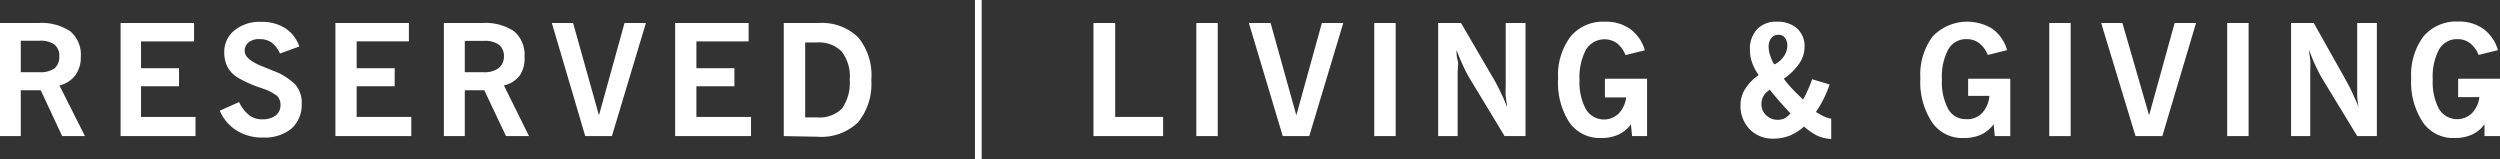
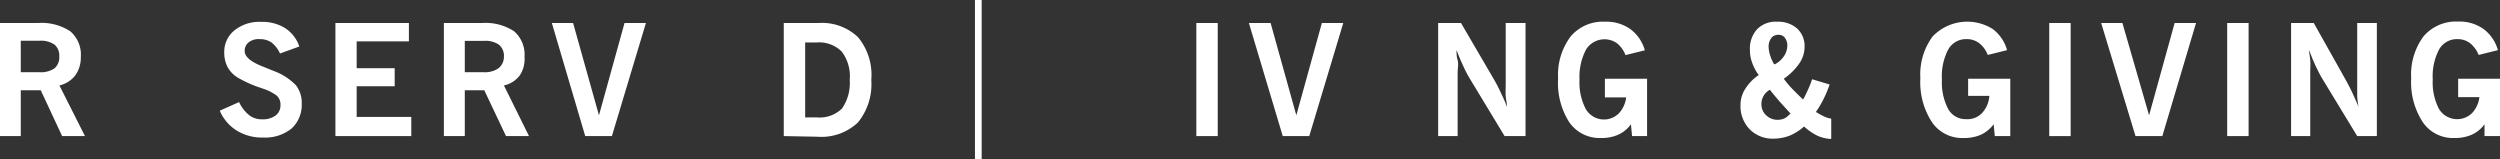
<svg xmlns="http://www.w3.org/2000/svg" id="Layer_1" data-name="Layer 1" viewBox="0 0 156.52 9.96" fill="#ffffff">
  <rect x="0" y="0" width="156.52" height="9.96" fill="#333333" stroke="none" />
  <defs>
    <style>.cls-1{fill:#ffffff;}</style>
  </defs>
  <path class="cls-1" d="M.45,8.52V1.44h2.4a3.25,3.25,0,0,1,2,.52,1.92,1.92,0,0,1,.66,1.6,1.93,1.93,0,0,1-.34,1.15,1.76,1.76,0,0,1-1,.64L5.77,8.52H4.34L3,5.65H1.75V8.52Zm1.3-4H2.91a1.52,1.52,0,0,0,.95-.24.9.9,0,0,0,.3-.75.89.89,0,0,0-.3-.74,1.52,1.52,0,0,0-.95-.24H1.75Z" transform="translate(-0.45)" />
-   <path class="cls-1" d="M8,8.52V1.44h4.6V2.59H9.28V4.27h2.38V5.4H9.28V7.32h3.41v1.2Z" transform="translate(-0.45)" />
  <path class="cls-1" d="M14.21,6.93l1.21-.54a2.24,2.24,0,0,0,.63.82,1.27,1.27,0,0,0,.81.26,1.36,1.36,0,0,0,.85-.24.8.8,0,0,0,.3-.66A.75.75,0,0,0,17.79,6,2.78,2.78,0,0,0,17,5.58l-.23-.08a7.53,7.53,0,0,1-1.45-.65,1.75,1.75,0,0,1-.62-.65,1.94,1.94,0,0,1-.21-.91,1.72,1.72,0,0,1,.64-1.39,2.48,2.48,0,0,1,1.67-.53,2.7,2.7,0,0,1,1.5.39,2.21,2.21,0,0,1,.89,1.15l-1.21.44a1.85,1.85,0,0,0-.53-.69,1.28,1.28,0,0,0-.75-.21,1,1,0,0,0-.68.2.66.66,0,0,0-.25.55c0,.36.4.69,1.22,1l.59.24a3.73,3.73,0,0,1,1.39.89,1.77,1.77,0,0,1,.37,1.18,2,2,0,0,1-.64,1.54,2.63,2.63,0,0,1-1.77.56,3,3,0,0,1-1.65-.43A2.71,2.71,0,0,1,14.21,6.93Z" transform="translate(-0.45)" />
  <path class="cls-1" d="M21.45,8.52V1.44h4.6V2.59H22.78V4.27h2.38V5.4H22.78V7.32H26.2v1.2Z" transform="translate(-0.45)" />
  <path class="cls-1" d="M28.24,8.52V1.44h2.4a3.26,3.26,0,0,1,2,.52,1.94,1.94,0,0,1,.65,1.6A1.87,1.87,0,0,1,33,4.71a1.69,1.69,0,0,1-1,.64l1.57,3.17H32.13L30.77,5.65H29.55V8.52Zm1.31-4h1.16a1.49,1.49,0,0,0,.94-.24A.91.91,0,0,0,32,3.54a.9.9,0,0,0-.31-.74,1.49,1.49,0,0,0-.94-.24H29.55Z" transform="translate(-0.45)" />
  <path class="cls-1" d="M37.09,8.52,35,1.44h1.33l1.62,5.78,1.6-5.78h1.34L38.76,8.52Z" transform="translate(-0.45)" />
-   <path class="cls-1" d="M42.72,8.52V1.44h4.6V2.59H44.05V4.27h2.38V5.4H44.05V7.32h3.42v1.2Z" transform="translate(-0.45)" />
  <path class="cls-1" d="M49.52,8.52V1.44h2.17a3.27,3.27,0,0,1,2.48.89A3.69,3.69,0,0,1,55,5a3.78,3.78,0,0,1-.84,2.67,3.32,3.32,0,0,1-2.53.89Zm1.34-1.17h.73a2,2,0,0,0,1.58-.56A2.81,2.81,0,0,0,53.65,5a2.56,2.56,0,0,0-.5-1.77,2,2,0,0,0-1.58-.57h-.71Z" transform="translate(-0.45)" />
-   <path class="cls-1" d="M68.91,8.52V1.44h1.36V7.32h3v1.2Z" transform="translate(-0.45)" />
  <path class="cls-1" d="M75.35,8.52V1.44h1.34V8.52Z" transform="translate(-0.45)" />
  <path class="cls-1" d="M80.76,8.52,78.64,1.44H80l1.61,5.78,1.6-5.78h1.34L82.42,8.52Z" transform="translate(-0.45)" />
-   <path class="cls-1" d="M86.49,8.52V1.44h1.34V8.52Z" transform="translate(-0.45)" />
  <path class="cls-1" d="M90.49,8.52V1.44h1.43L94,5c.16.28.3.55.43.84a9.1,9.1,0,0,1,.37.85c0-.21-.06-.43-.08-.67s0-.5,0-.77V1.44h1.24V8.52H94.65L92.44,4.87a7.12,7.12,0,0,1-.38-.74q-.21-.44-.42-1c0,.19,0,.4.07.64s0,.5,0,.8V8.52Z" transform="translate(-0.45)" />
  <path class="cls-1" d="M102.63,8.52l-.07-.74a2,2,0,0,1-.79.65,2.54,2.54,0,0,1-1.08.21,2.31,2.31,0,0,1-2-1A4.57,4.57,0,0,1,98,4.91a4,4,0,0,1,.78-2.62,2.63,2.63,0,0,1,2.15-.93,2.6,2.6,0,0,1,1.59.46,2.48,2.48,0,0,1,.91,1.33l-1.21.3a1.79,1.79,0,0,0-.53-.74,1.36,1.36,0,0,0-1.94.39A3.69,3.69,0,0,0,99.34,5a3.56,3.56,0,0,0,.4,1.84,1.32,1.32,0,0,0,2.06.26,1.76,1.76,0,0,0,.46-1h-1.33V4.93h2.64V8.52Z" transform="translate(-0.45)" />
  <path class="cls-1" d="M110.56,4.7a3,3,0,0,1-.41-.77,2.21,2.21,0,0,1-.14-.8,1.79,1.79,0,0,1,.45-1.3,1.61,1.61,0,0,1,1.24-.47,1.81,1.81,0,0,1,1.26.42,1.48,1.48,0,0,1,.47,1.15,1.84,1.84,0,0,1-.3,1,3.81,3.81,0,0,1-1,1,5.86,5.86,0,0,0,.49.59c.2.21.43.44.72.71.11-.2.21-.4.3-.61a4.77,4.77,0,0,0,.26-.66l1.1.33a7.53,7.53,0,0,1-.38.91,6.63,6.63,0,0,1-.48.81c.2.12.38.22.53.29a1.72,1.72,0,0,0,.43.13V8.7a2.4,2.4,0,0,1-.86-.2,3.63,3.63,0,0,1-.84-.58,3.29,3.29,0,0,1-.92.58,2.84,2.84,0,0,1-1,.18A2,2,0,0,1,110,8.1a2.07,2.07,0,0,1-.58-1.51,1.85,1.85,0,0,1,.28-1A2.89,2.89,0,0,1,110.56,4.7Zm2,2.42-.69-.76c-.21-.25-.42-.49-.61-.74a1,1,0,0,0-.53.9.92.92,0,0,0,.3.7,1,1,0,0,0,.74.28,1,1,0,0,0,.41-.09A1.37,1.37,0,0,0,112.53,7.12Zm-1-3.09a1.52,1.52,0,0,0,.57-.5,1.2,1.2,0,0,0,.22-.64.79.79,0,0,0-.15-.52.47.47,0,0,0-.41-.19.53.53,0,0,0-.44.2.87.87,0,0,0-.17.56,1.82,1.82,0,0,0,.1.54A2.38,2.38,0,0,0,111.51,4Z" transform="translate(-0.45)" />
  <path class="cls-1" d="M125.34,8.52l-.07-.74a2.11,2.11,0,0,1-.79.65,2.6,2.6,0,0,1-1.08.21,2.29,2.29,0,0,1-2-1,4.57,4.57,0,0,1-.72-2.74,4,4,0,0,1,.77-2.62,3,3,0,0,1,3.75-.47,2.48,2.48,0,0,1,.91,1.33l-1.21.3a1.72,1.72,0,0,0-.54-.74,1.26,1.26,0,0,0-.78-.25,1.27,1.27,0,0,0-1.15.64,3.59,3.59,0,0,0-.4,1.89,3.57,3.57,0,0,0,.39,1.84,1.24,1.24,0,0,0,1.12.64,1.26,1.26,0,0,0,1-.38A1.76,1.76,0,0,0,125,6h-1.33V4.93h2.64V8.52Z" transform="translate(-0.45)" />
  <path class="cls-1" d="M128.75,8.52V1.44h1.34V8.52Z" transform="translate(-0.45)" />
  <path class="cls-1" d="M134.15,8.52,132,1.44h1.33L135,7.22l1.6-5.78h1.34l-2.11,7.08Z" transform="translate(-0.45)" />
  <path class="cls-1" d="M139.89,8.52V1.44h1.34V8.52Z" transform="translate(-0.45)" />
-   <path class="cls-1" d="M143.89,8.52V1.44h1.42l2,3.56c.15.28.3.55.43.84s.26.56.37.85a6.48,6.48,0,0,1-.08-.67c0-.24,0-.5,0-.77V1.44h1.23V8.52h-1.23l-2.22-3.65c-.12-.2-.24-.45-.38-.74s-.27-.61-.41-1c0,.19.05.4.07.64s0,.5,0,.8V8.52Z" transform="translate(-0.45)" />
+   <path class="cls-1" d="M143.89,8.52V1.44h1.42l2,3.56c.15.28.3.55.43.84s.26.56.37.85a6.48,6.48,0,0,1-.08-.67c0-.24,0-.5,0-.77V1.44h1.23V8.52h-1.23l-2.22-3.65c-.12-.2-.24-.45-.38-.74s-.27-.61-.41-1c0,.19.05.4.07.64s0,.5,0,.8V8.52" transform="translate(-0.45)" />
  <path class="cls-1" d="M156,8.52,156,7.78a2,2,0,0,1-.79.65,2.6,2.6,0,0,1-1.08.21,2.29,2.29,0,0,1-2-1,4.57,4.57,0,0,1-.72-2.74,4,4,0,0,1,.77-2.62,2.67,2.67,0,0,1,2.16-.93,2.6,2.6,0,0,1,1.59.46,2.48,2.48,0,0,1,.91,1.33l-1.21.3a1.72,1.72,0,0,0-.54-.74,1.26,1.26,0,0,0-.78-.25,1.28,1.28,0,0,0-1.15.64,3.59,3.59,0,0,0-.4,1.89,3.57,3.57,0,0,0,.39,1.84,1.33,1.33,0,0,0,2.07.26,1.76,1.76,0,0,0,.46-1h-1.33V4.93H157V8.52Z" transform="translate(-0.45)" />
  <path class="cls-1" d="M61.49,0h.42V10h-.42Z" transform="translate(-0.45)" />
</svg>